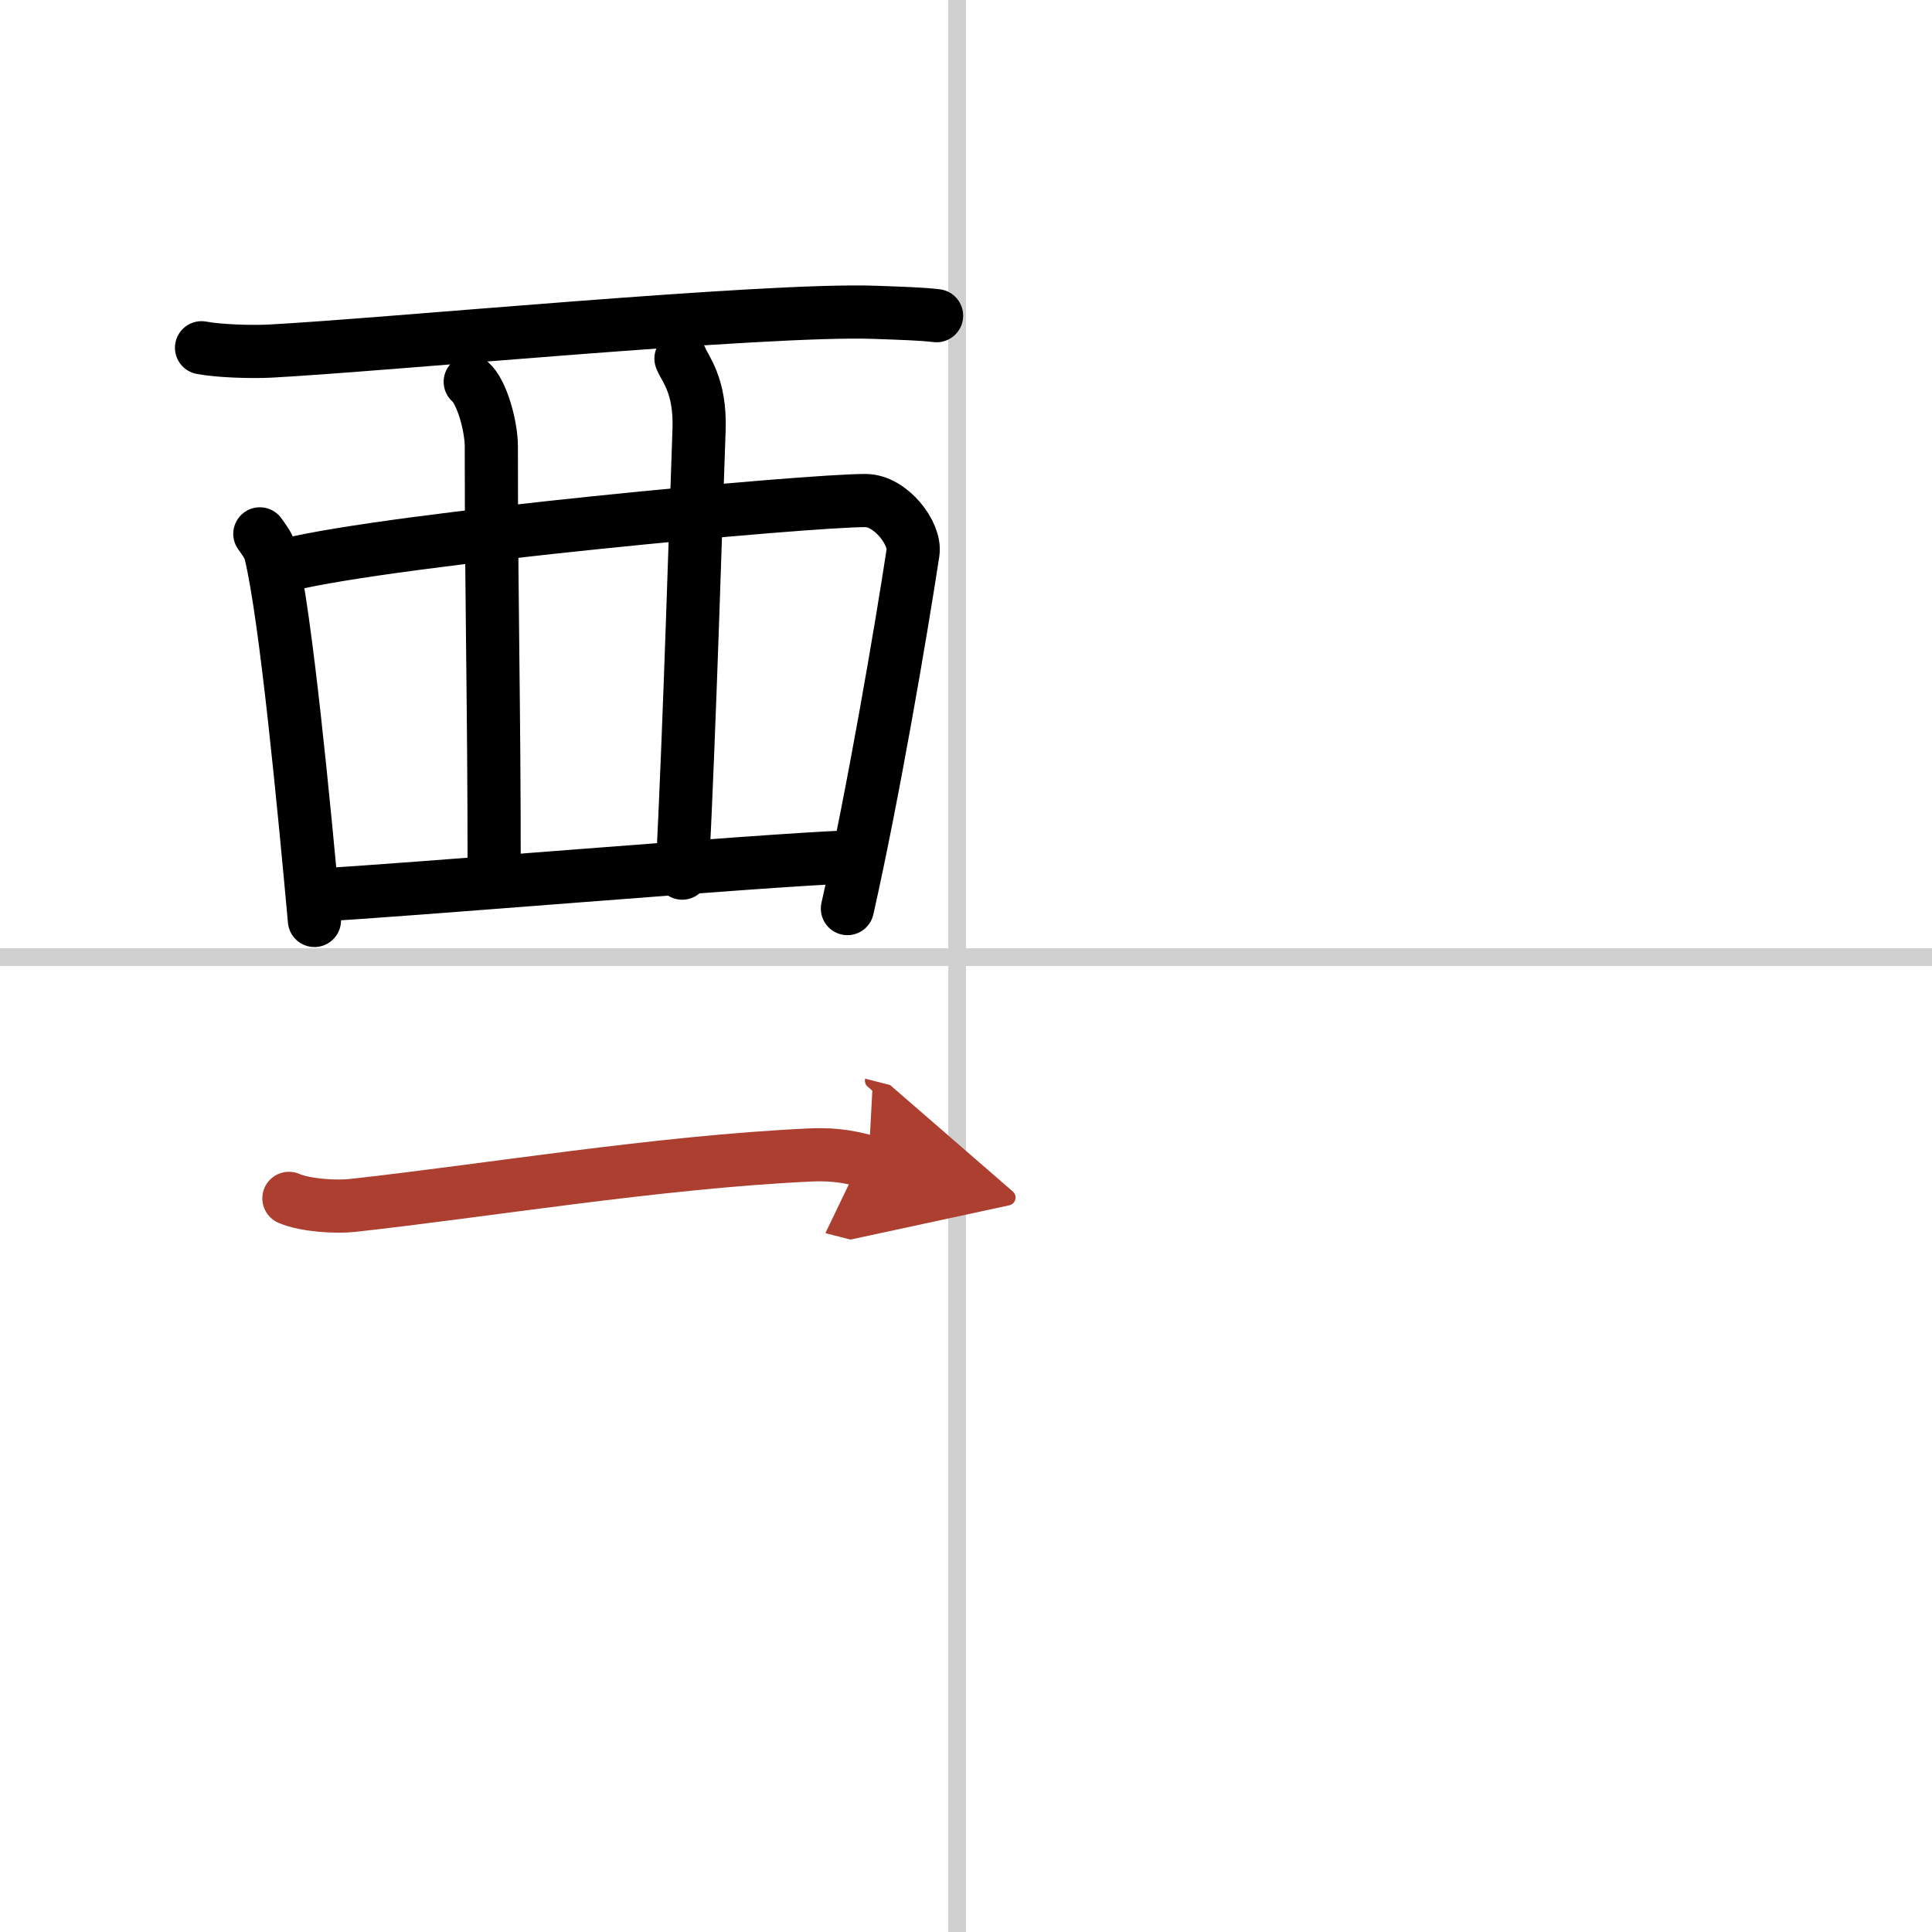
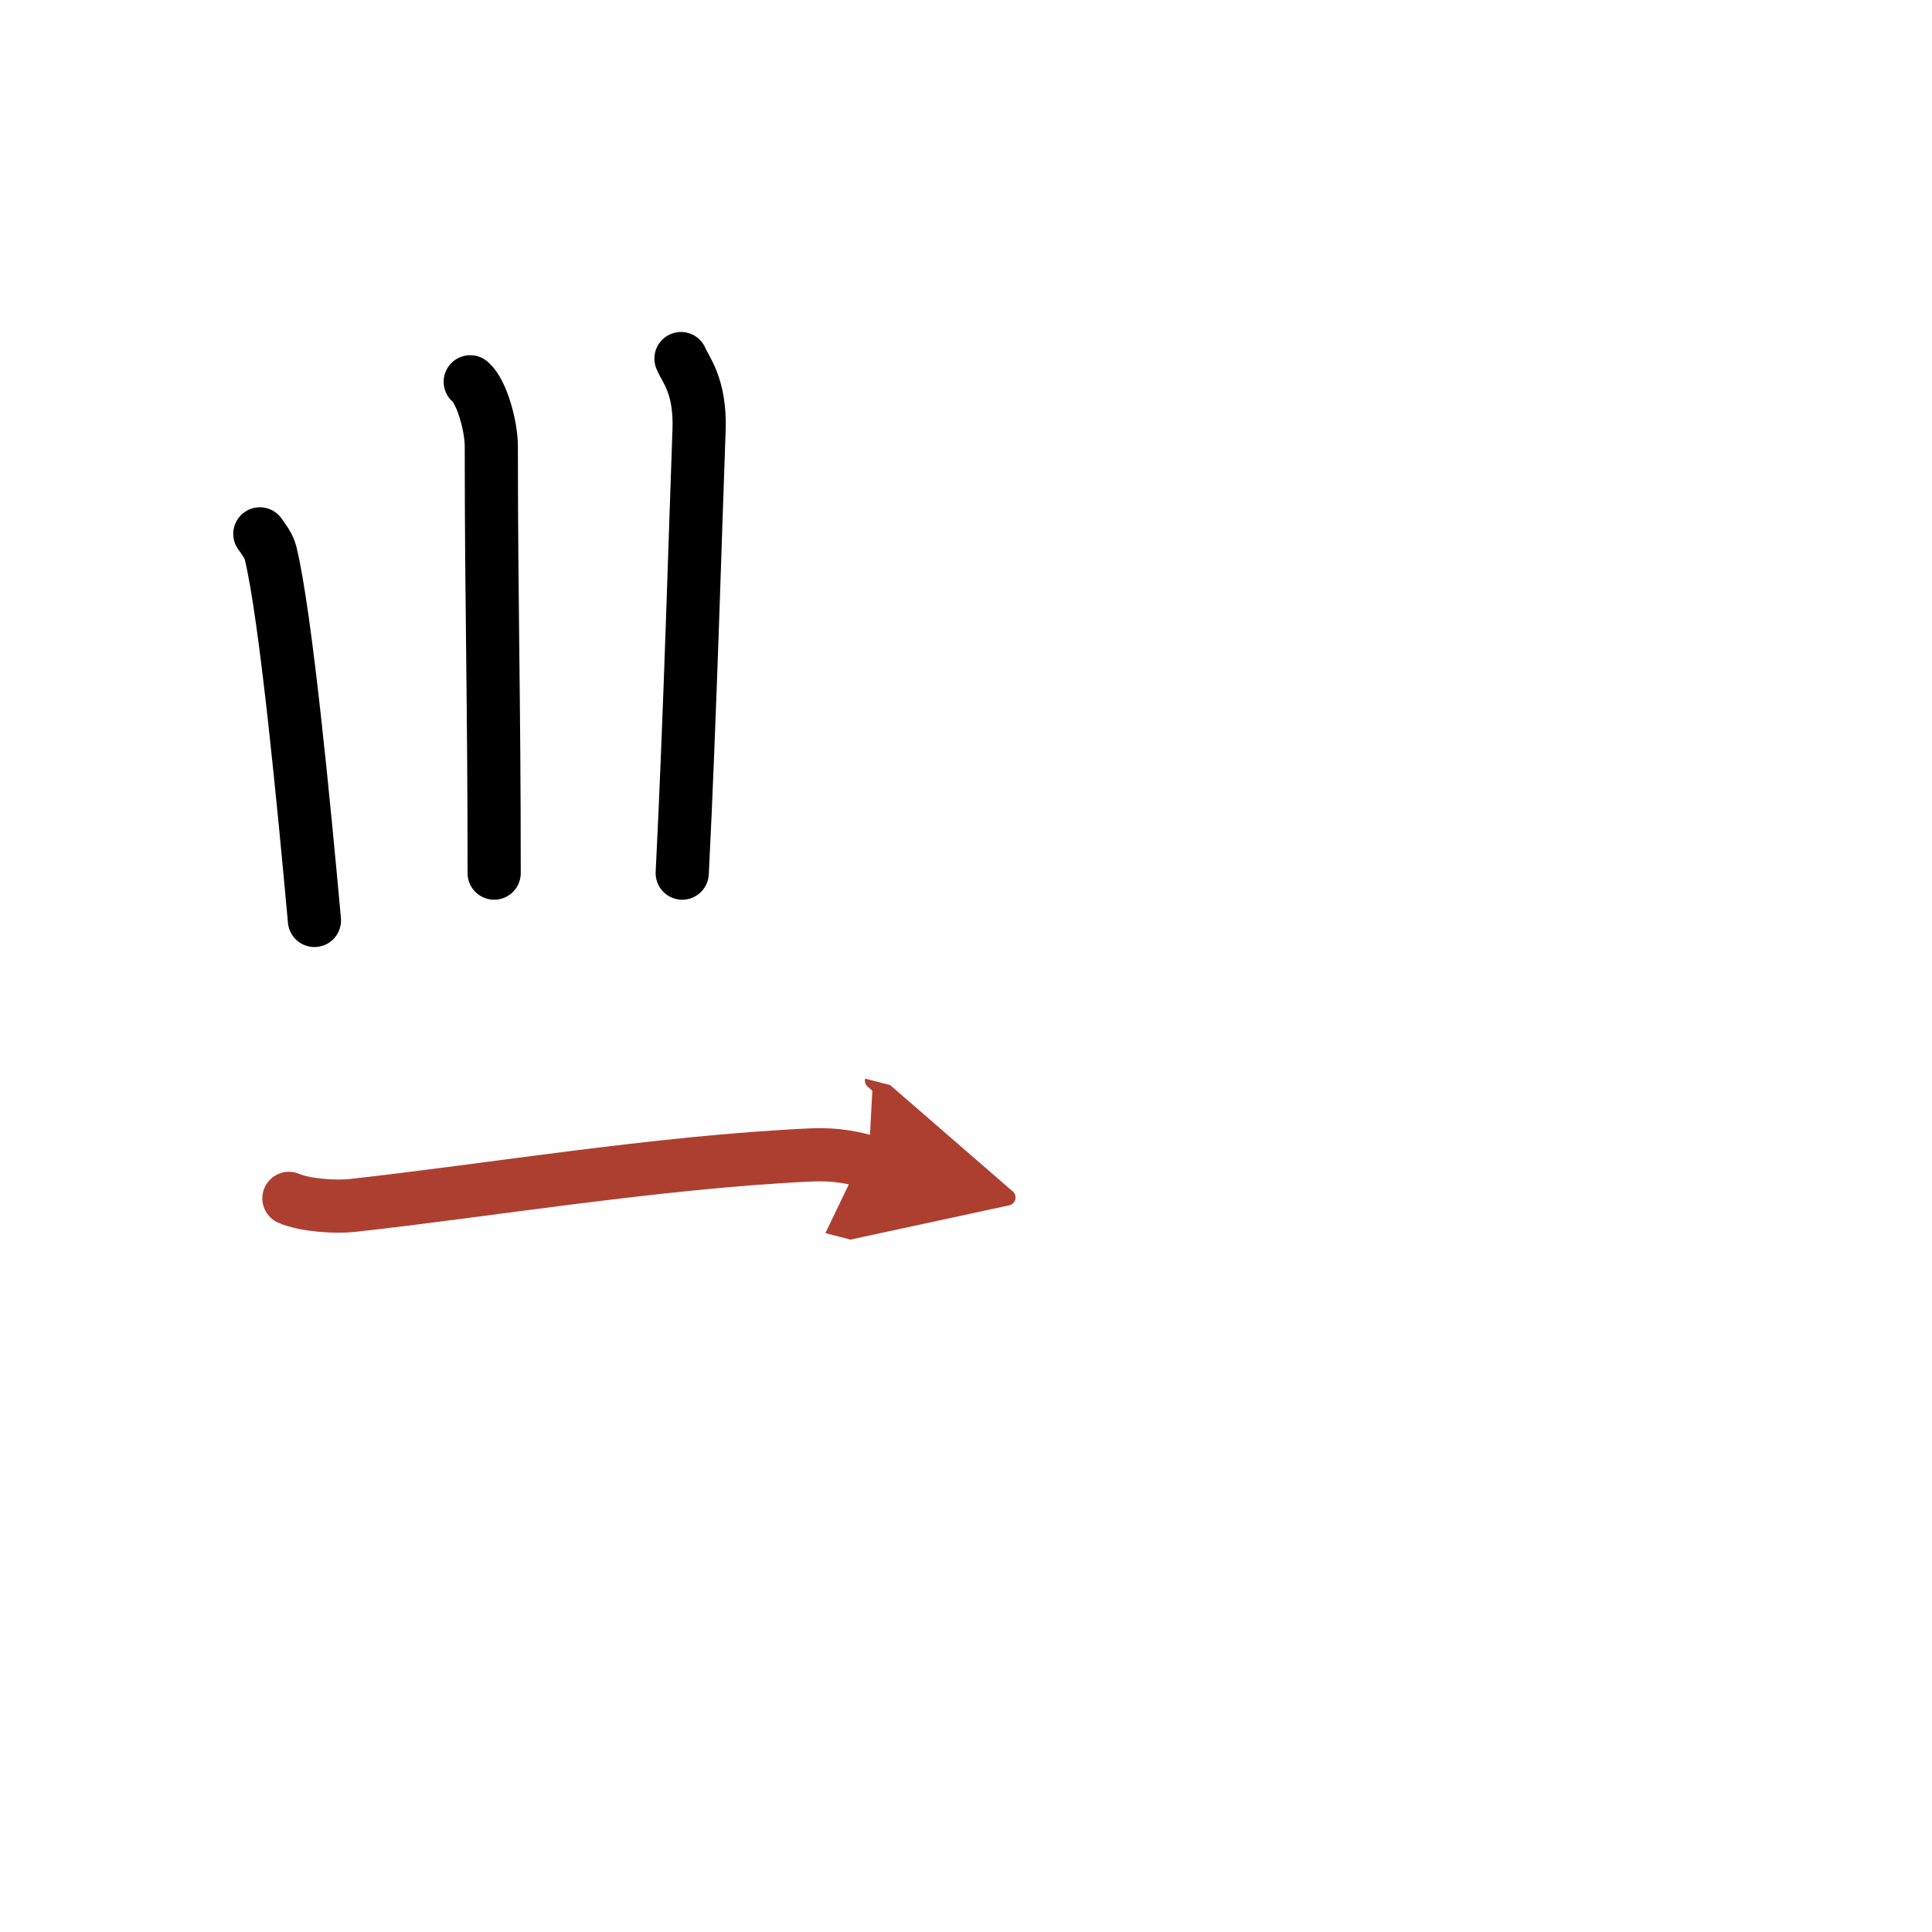
<svg xmlns="http://www.w3.org/2000/svg" width="400" height="400" viewBox="0 0 109 109">
  <defs>
    <marker id="a" markerWidth="4" orient="auto" refX="1" refY="5" viewBox="0 0 10 10">
      <polyline points="0 0 10 5 0 10 1 5" fill="#ad3f31" stroke="#ad3f31" />
    </marker>
  </defs>
  <g fill="none" stroke="#000" stroke-linecap="round" stroke-linejoin="round" stroke-width="3">
    <rect width="100%" height="100%" fill="#fff" stroke="#fff" />
-     <line x1="54" x2="54" y2="109" stroke="#d0d0d0" stroke-width="1" />
-     <line x2="109" y1="54" y2="54" stroke="#d0d0d0" stroke-width="1" />
-     <path d="m11.37 19.62c1 0.19 2.83 0.24 3.83 0.19 6.37-0.33 27.97-2.41 34.14-2.19 1.66 0.06 2.66 0.09 3.5 0.19" />
    <path d="m14.66 30.12c0.25 0.36 0.5 0.66 0.61 1.1 0.86 3.55 1.89 14.33 2.47 20.71" />
-     <path d="m16.2 31.87c6.06-1.49 29.48-3.65 32.64-3.63 1.41 0.01 2.83 1.85 2.67 2.93-0.68 4.47-2.25 13.65-3.7 20.09" />
    <path d="m26.53 21.54c0.66 0.56 1.19 2.51 1.19 3.65 0 9.22 0.16 13.94 0.16 24.07" />
    <path d="m38.42 20.23c0.21 0.56 1.11 1.49 1.02 4.02-0.17 4.52-0.52 16.58-0.95 25.01" />
-     <path d="m17.99 50.49c3.67-0.16 25.2-1.98 29.86-2.14" />
    <path d="m16.3 67.61c0.93 0.4 2.64 0.5 3.57 0.4 7.49-0.82 17.24-2.45 25.87-2.85 1.55-0.07 2.48 0.19 3.26 0.39" marker-end="url(#a)" stroke="#ad3f31" />
  </g>
</svg>